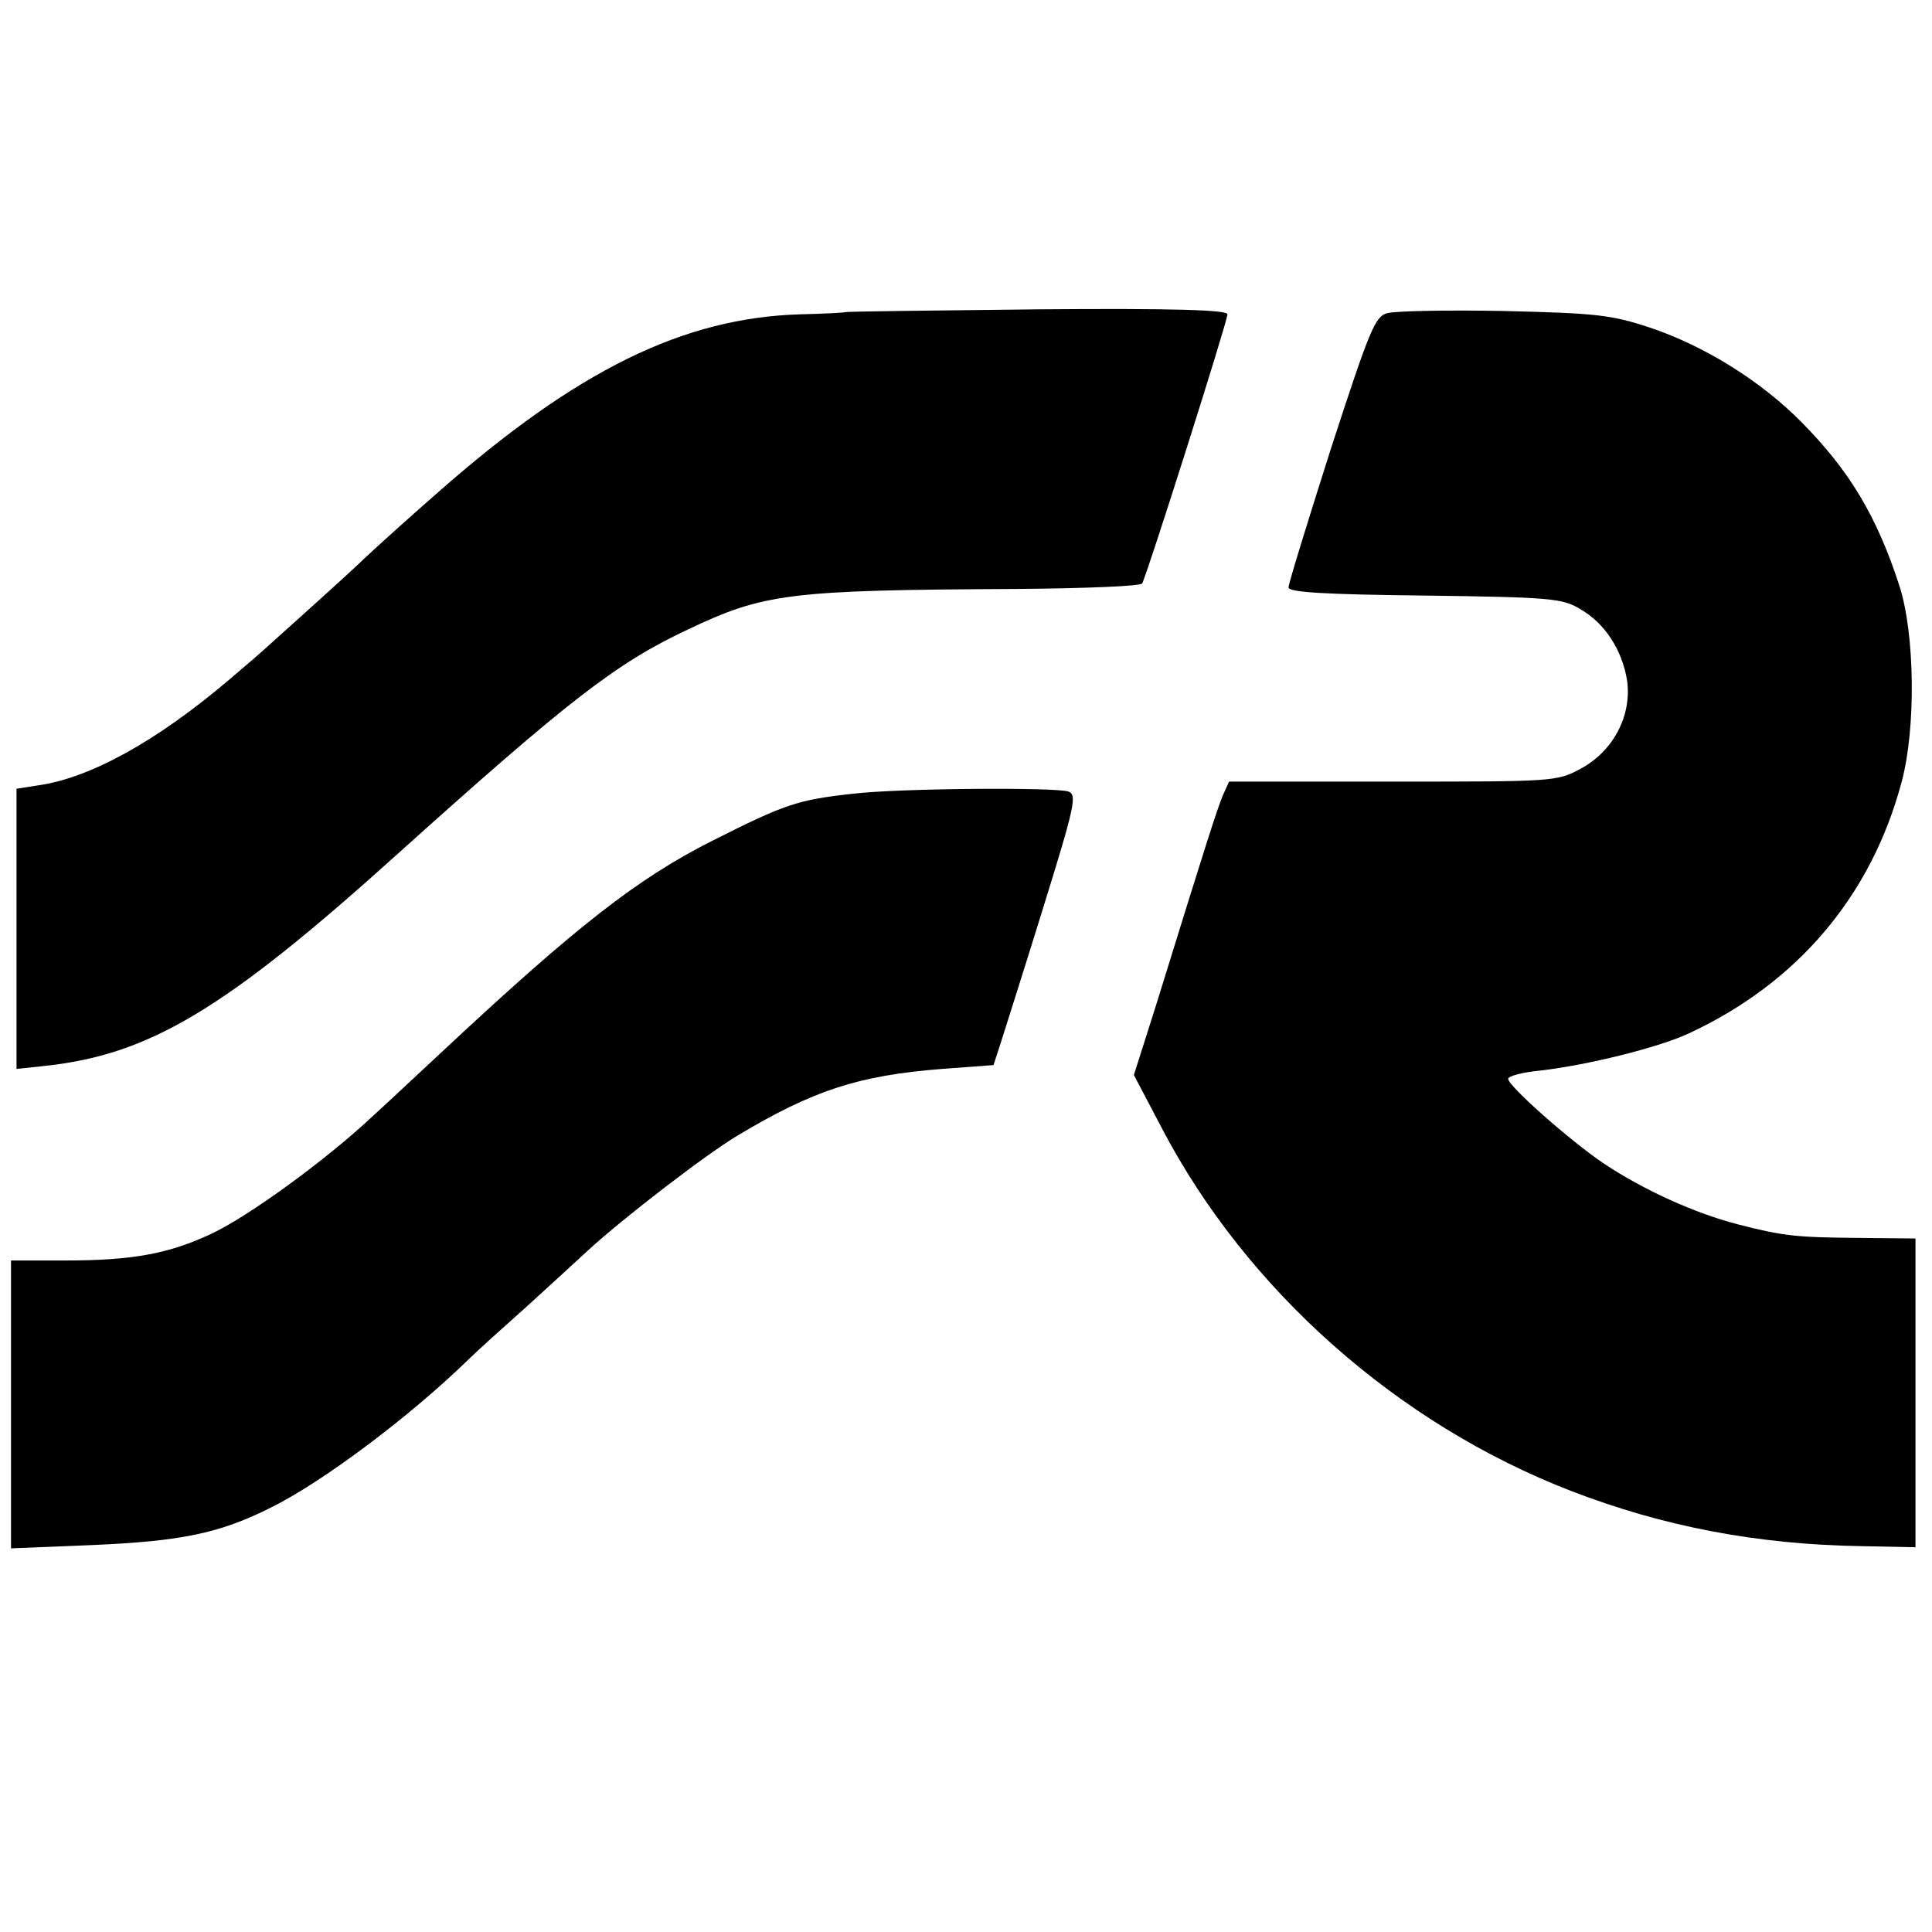
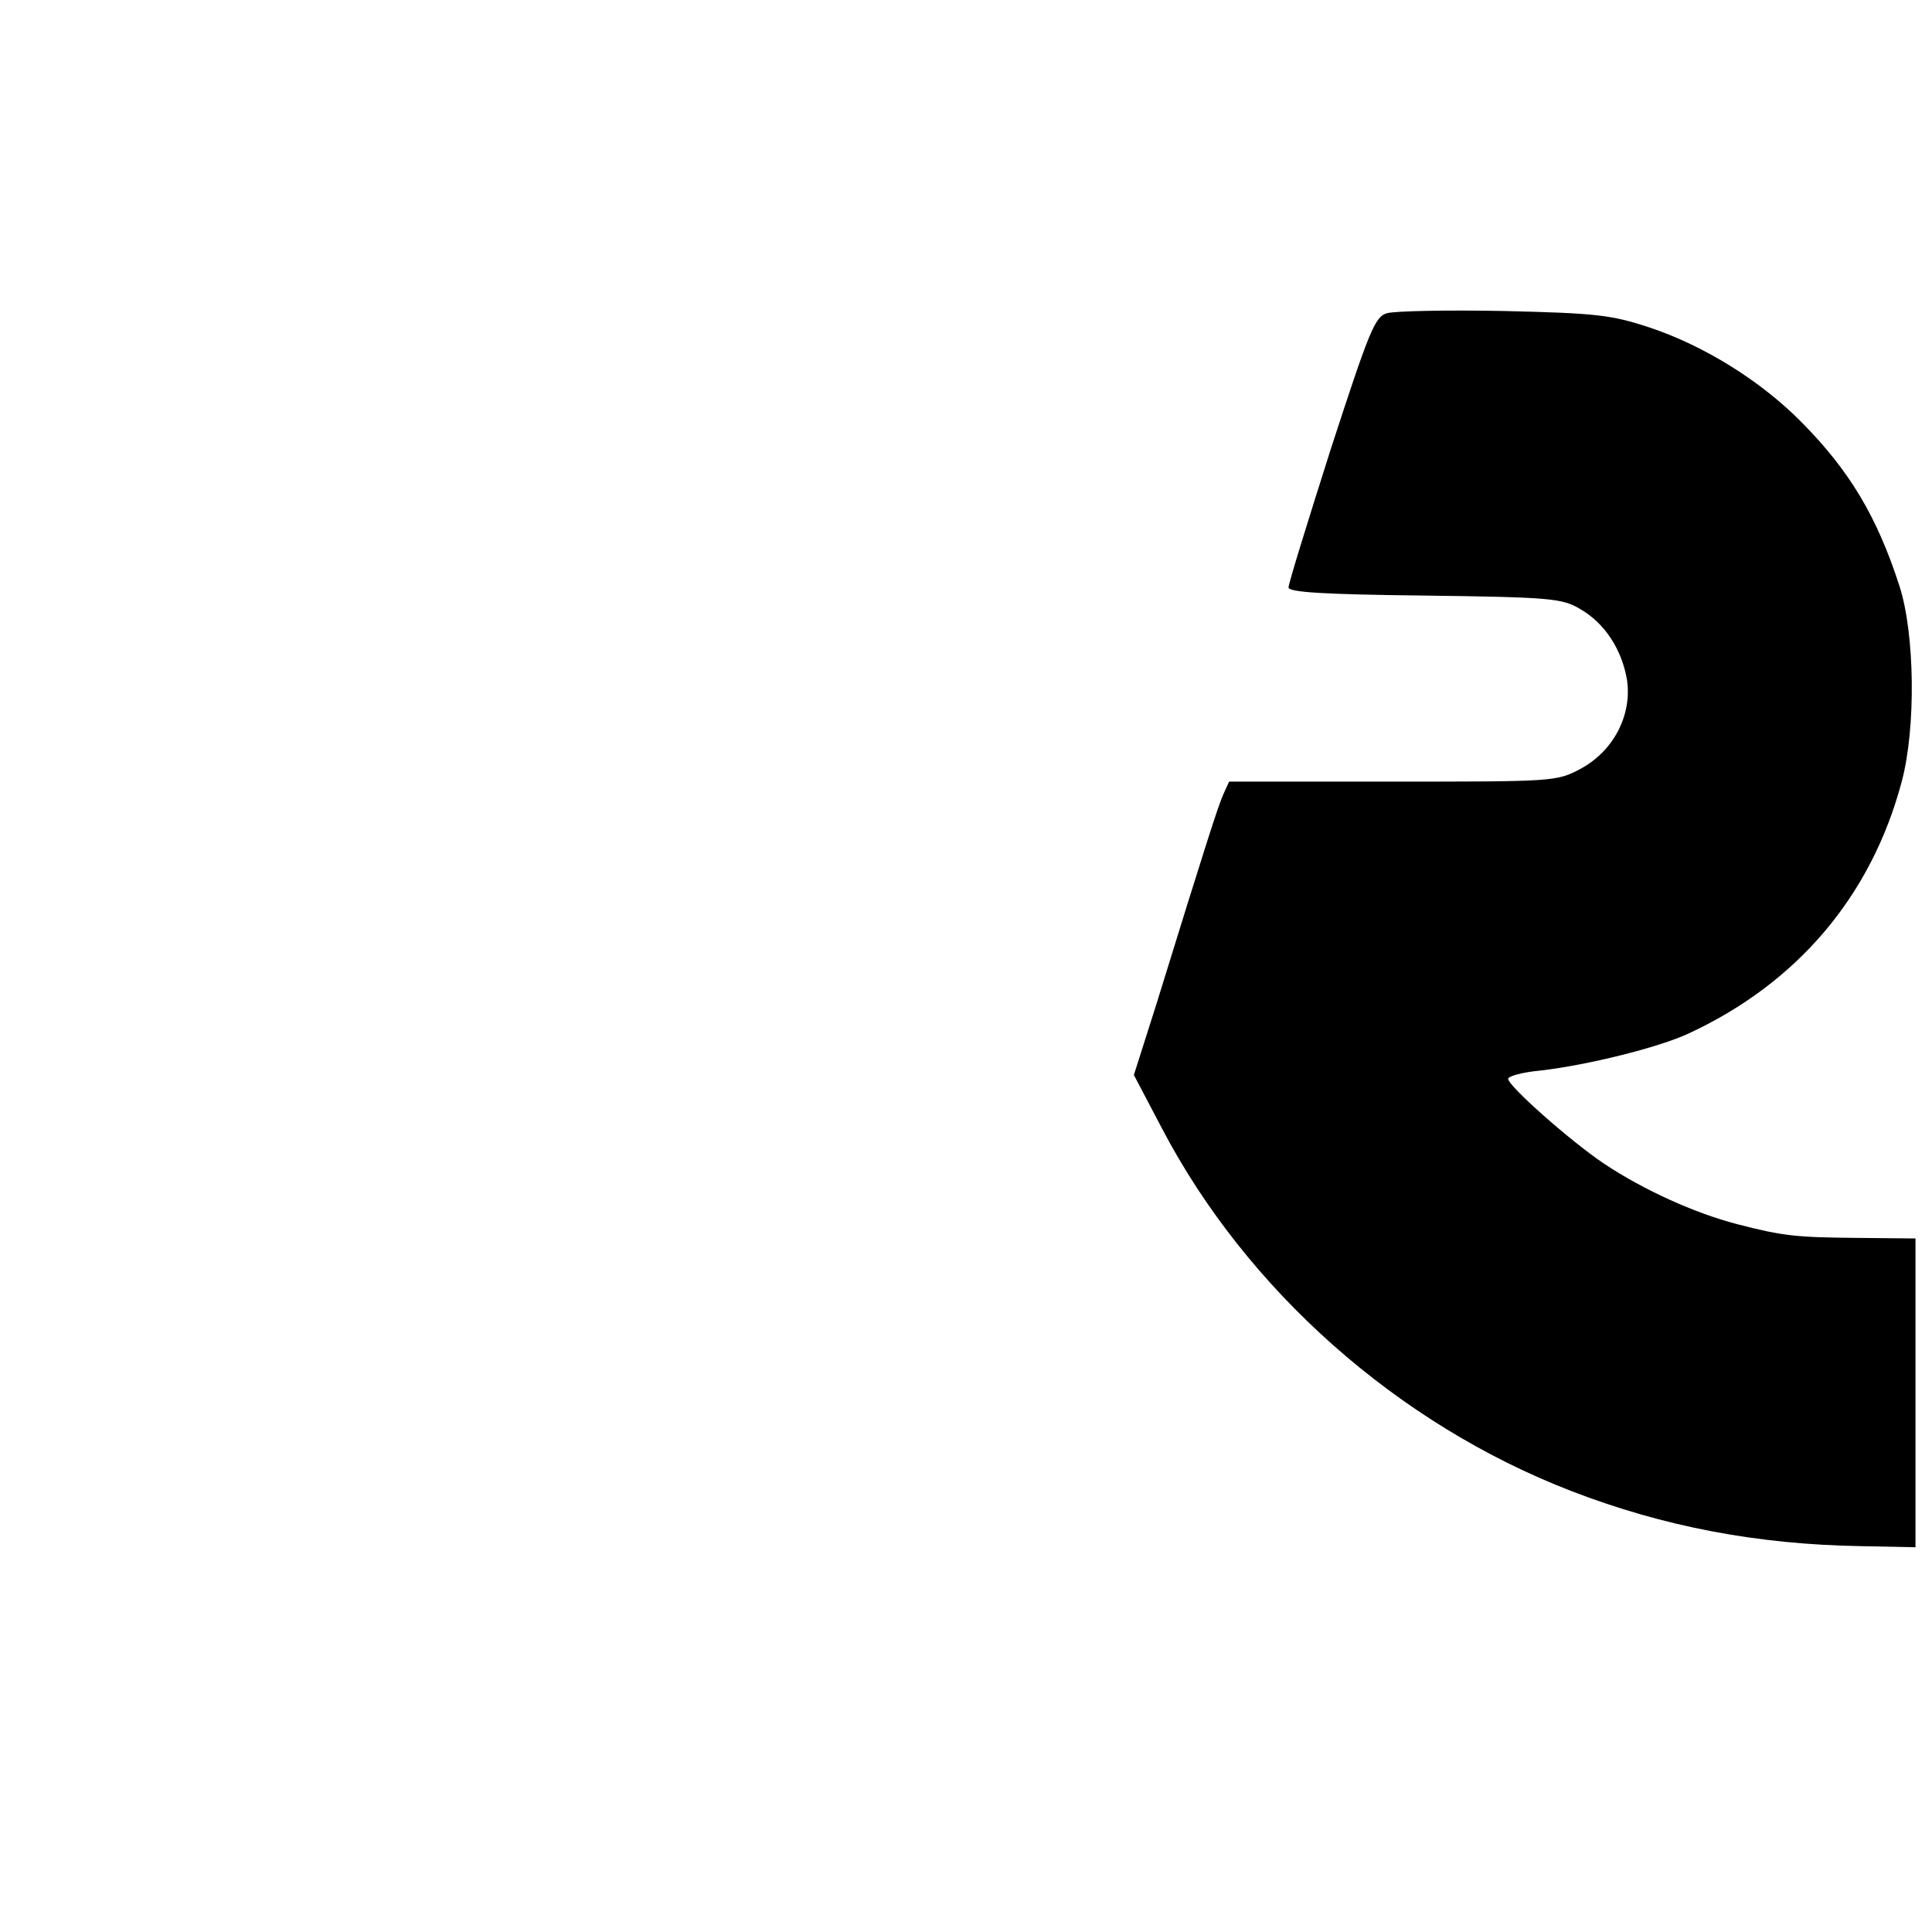
<svg xmlns="http://www.w3.org/2000/svg" version="1.0" width="351pt" height="351pt" viewBox="0 0 351 351" preserveAspectRatio="xMidYMid meet">
  <g transform="translate(0,351) scale(0.1,-0.1)" fill="#000000" stroke="none">
-     <path d="M1536 2943 c-1 -1 -37 -3 -81 -4 -213 -6 -407 -101 -661 -325 -49 -43 -114 -101 -144 -130 -30 -28 -80 -73 -110 -100 -30 -27 -57 -51 -60 -54 -3 -3 -32 -28 -65 -56 -131 -111 -252 -178 -347 -191 l-38 -6 0 -254 0 -255 47 5 c194 20 330 101 648 388 307 276 394 344 524 405 139 66 182 72 598 74 123 1 225 5 228 10 8 13 155 476 155 489 0 8 -98 11 -346 9 -190 -2 -347 -4 -348 -5z" />
    <path d="M2520 2941 c-22 -6 -32 -31 -102 -246 -42 -132 -77 -245 -77 -252 -1 -9 64 -13 247 -15 228 -3 250 -5 282 -24 46 -26 77 -75 86 -130 9 -64 -25 -129 -85 -161 -43 -23 -50 -23 -341 -23 l-297 0 -10 -22 c-10 -22 -32 -91 -122 -382 l-41 -129 51 -97 c154 -294 428 -537 744 -659 166 -64 336 -97 527 -100 l98 -2 0 280 0 281 -102 1 c-114 1 -137 3 -222 25 -77 20 -170 62 -242 110 -61 41 -174 141 -174 154 0 5 26 12 58 15 87 10 215 42 269 67 199 92 333 251 388 458 26 97 24 268 -4 355 -41 127 -91 210 -178 298 -74 75 -177 139 -276 172 -70 23 -96 26 -265 30 -103 2 -198 0 -212 -4z" />
-     <path d="M1550 2068 c-101 -11 -124 -19 -255 -85 -137 -69 -248 -156 -490 -382 -39 -36 -96 -90 -127 -118 -86 -81 -227 -183 -293 -214 -78 -37 -145 -49 -266 -49 l-99 0 0 -261 0 -262 148 6 c161 7 231 21 326 69 94 47 250 164 357 268 14 14 64 59 110 100 45 41 94 86 108 99 61 56 211 172 271 208 137 82 219 109 371 121 l94 7 13 40 c7 22 42 132 77 245 58 187 62 206 46 212 -24 8 -308 6 -391 -4z" />
  </g>
</svg>